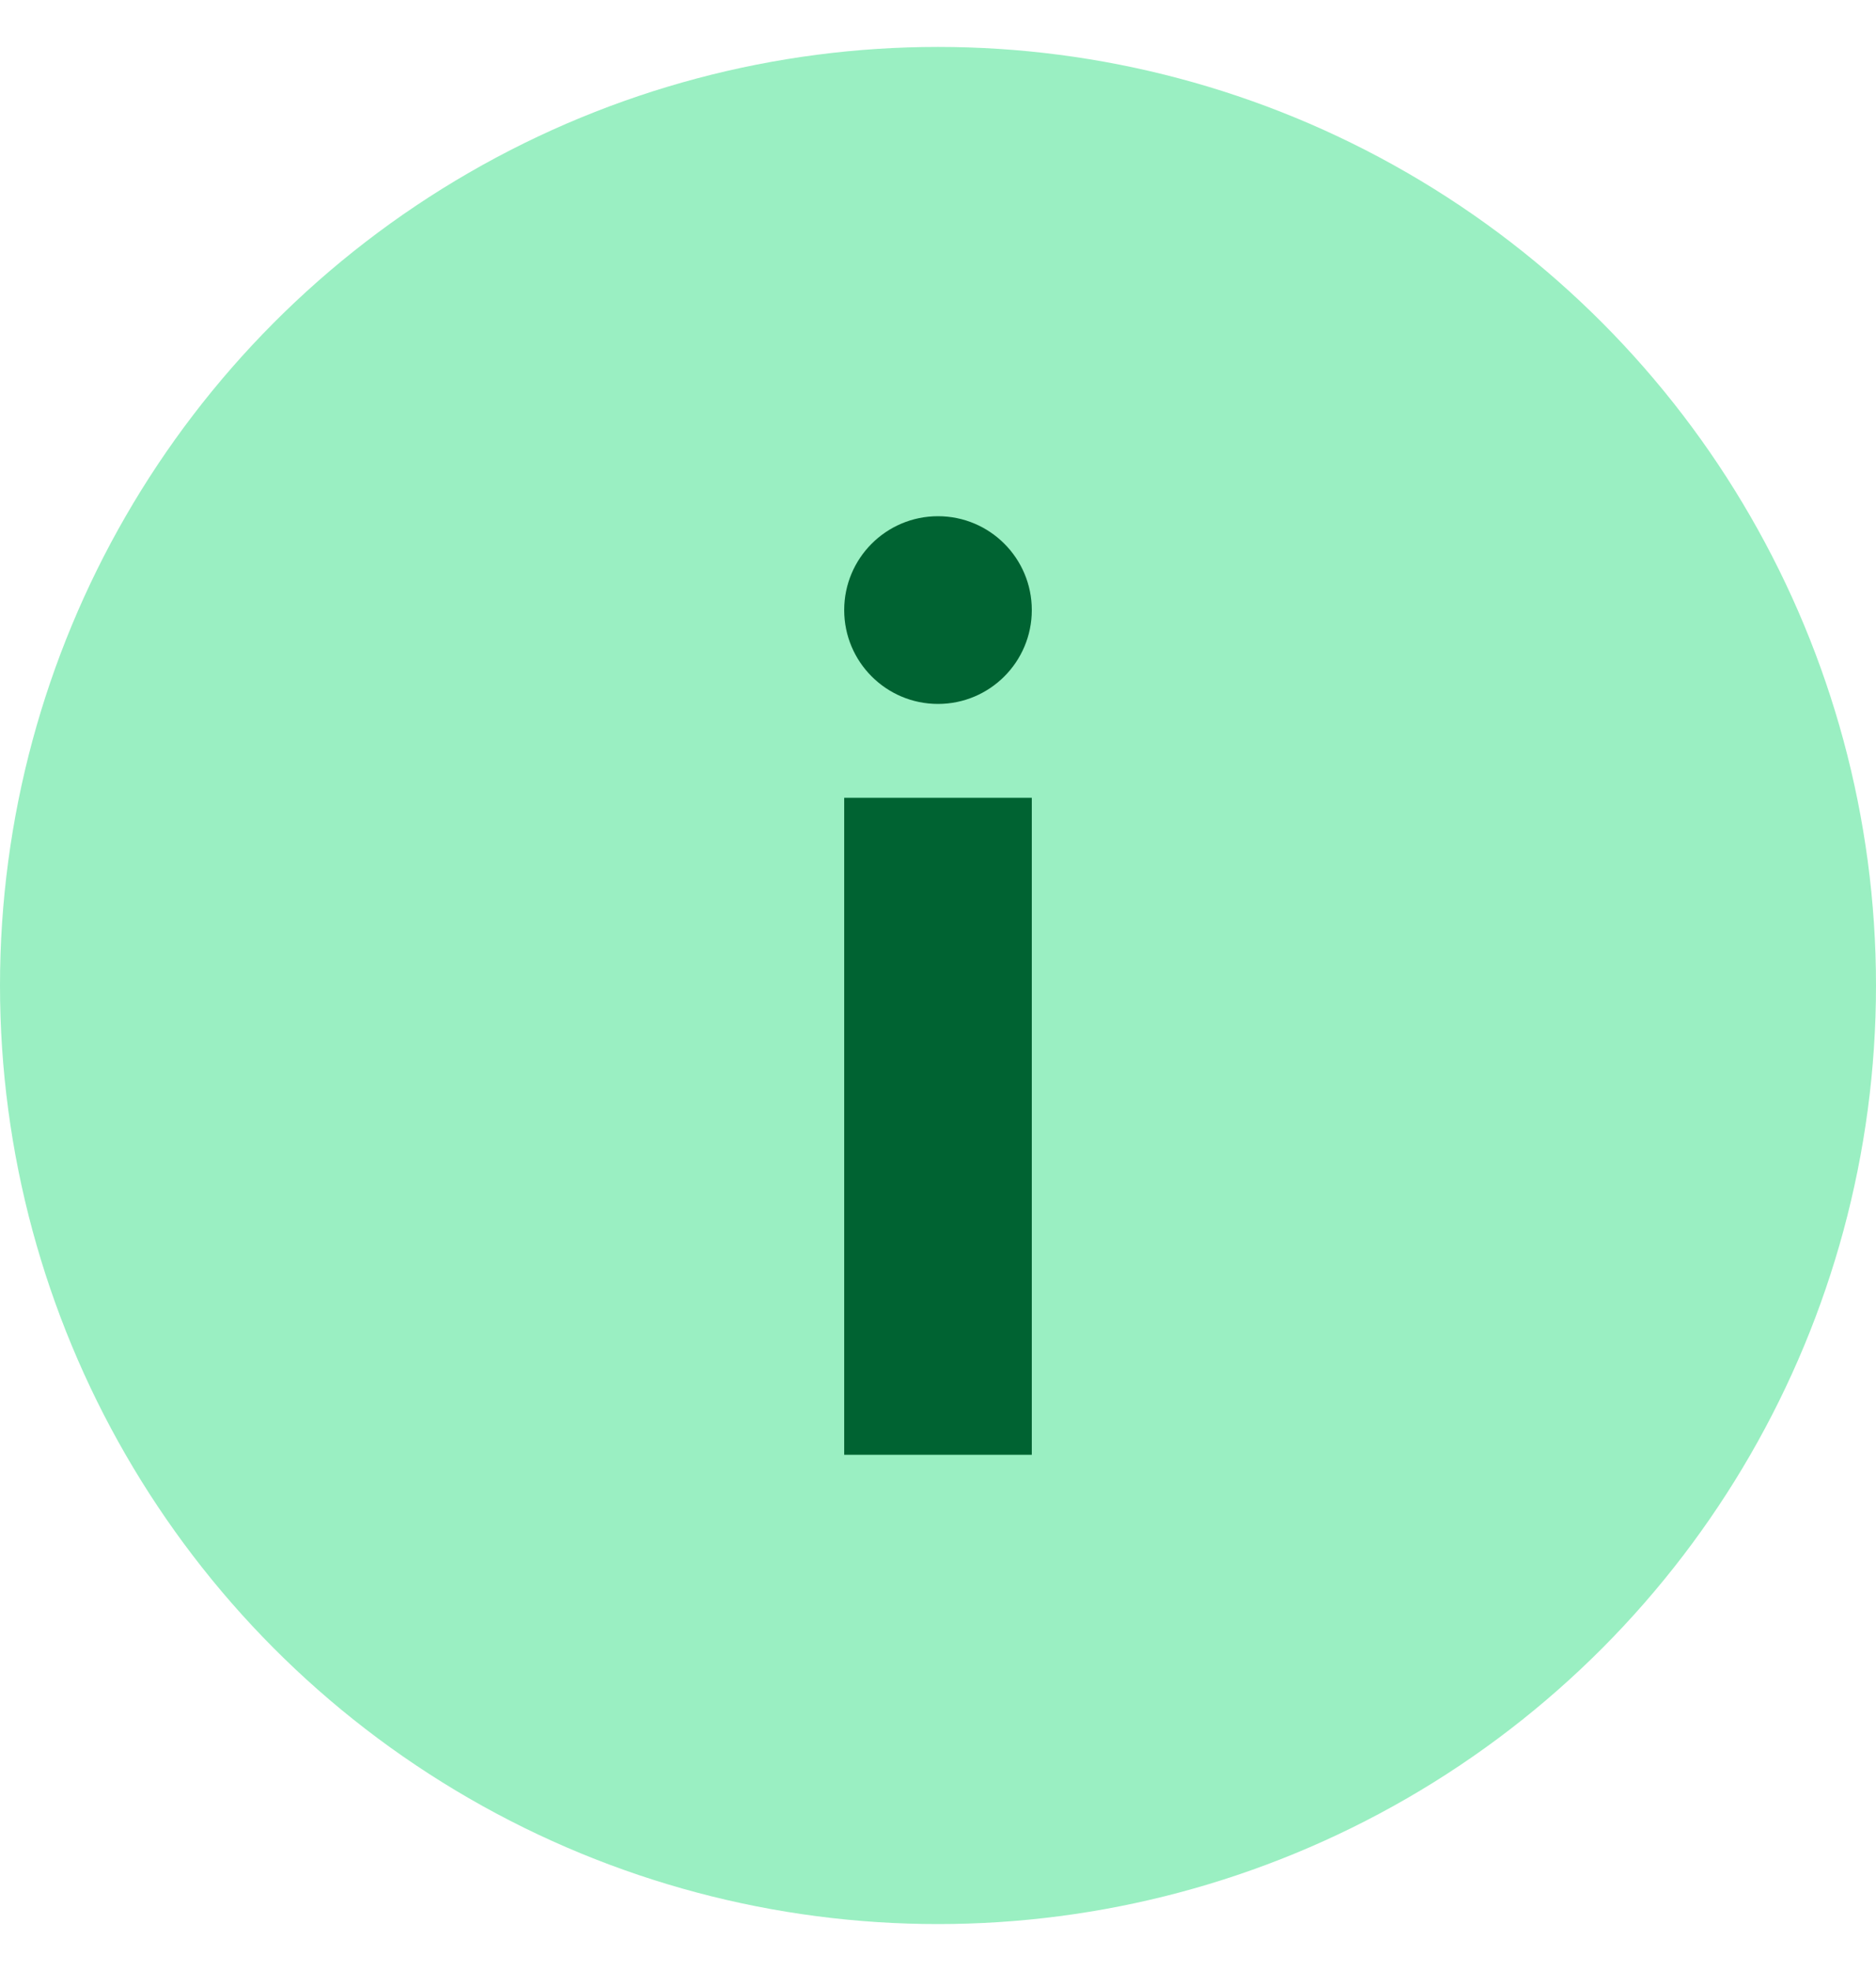
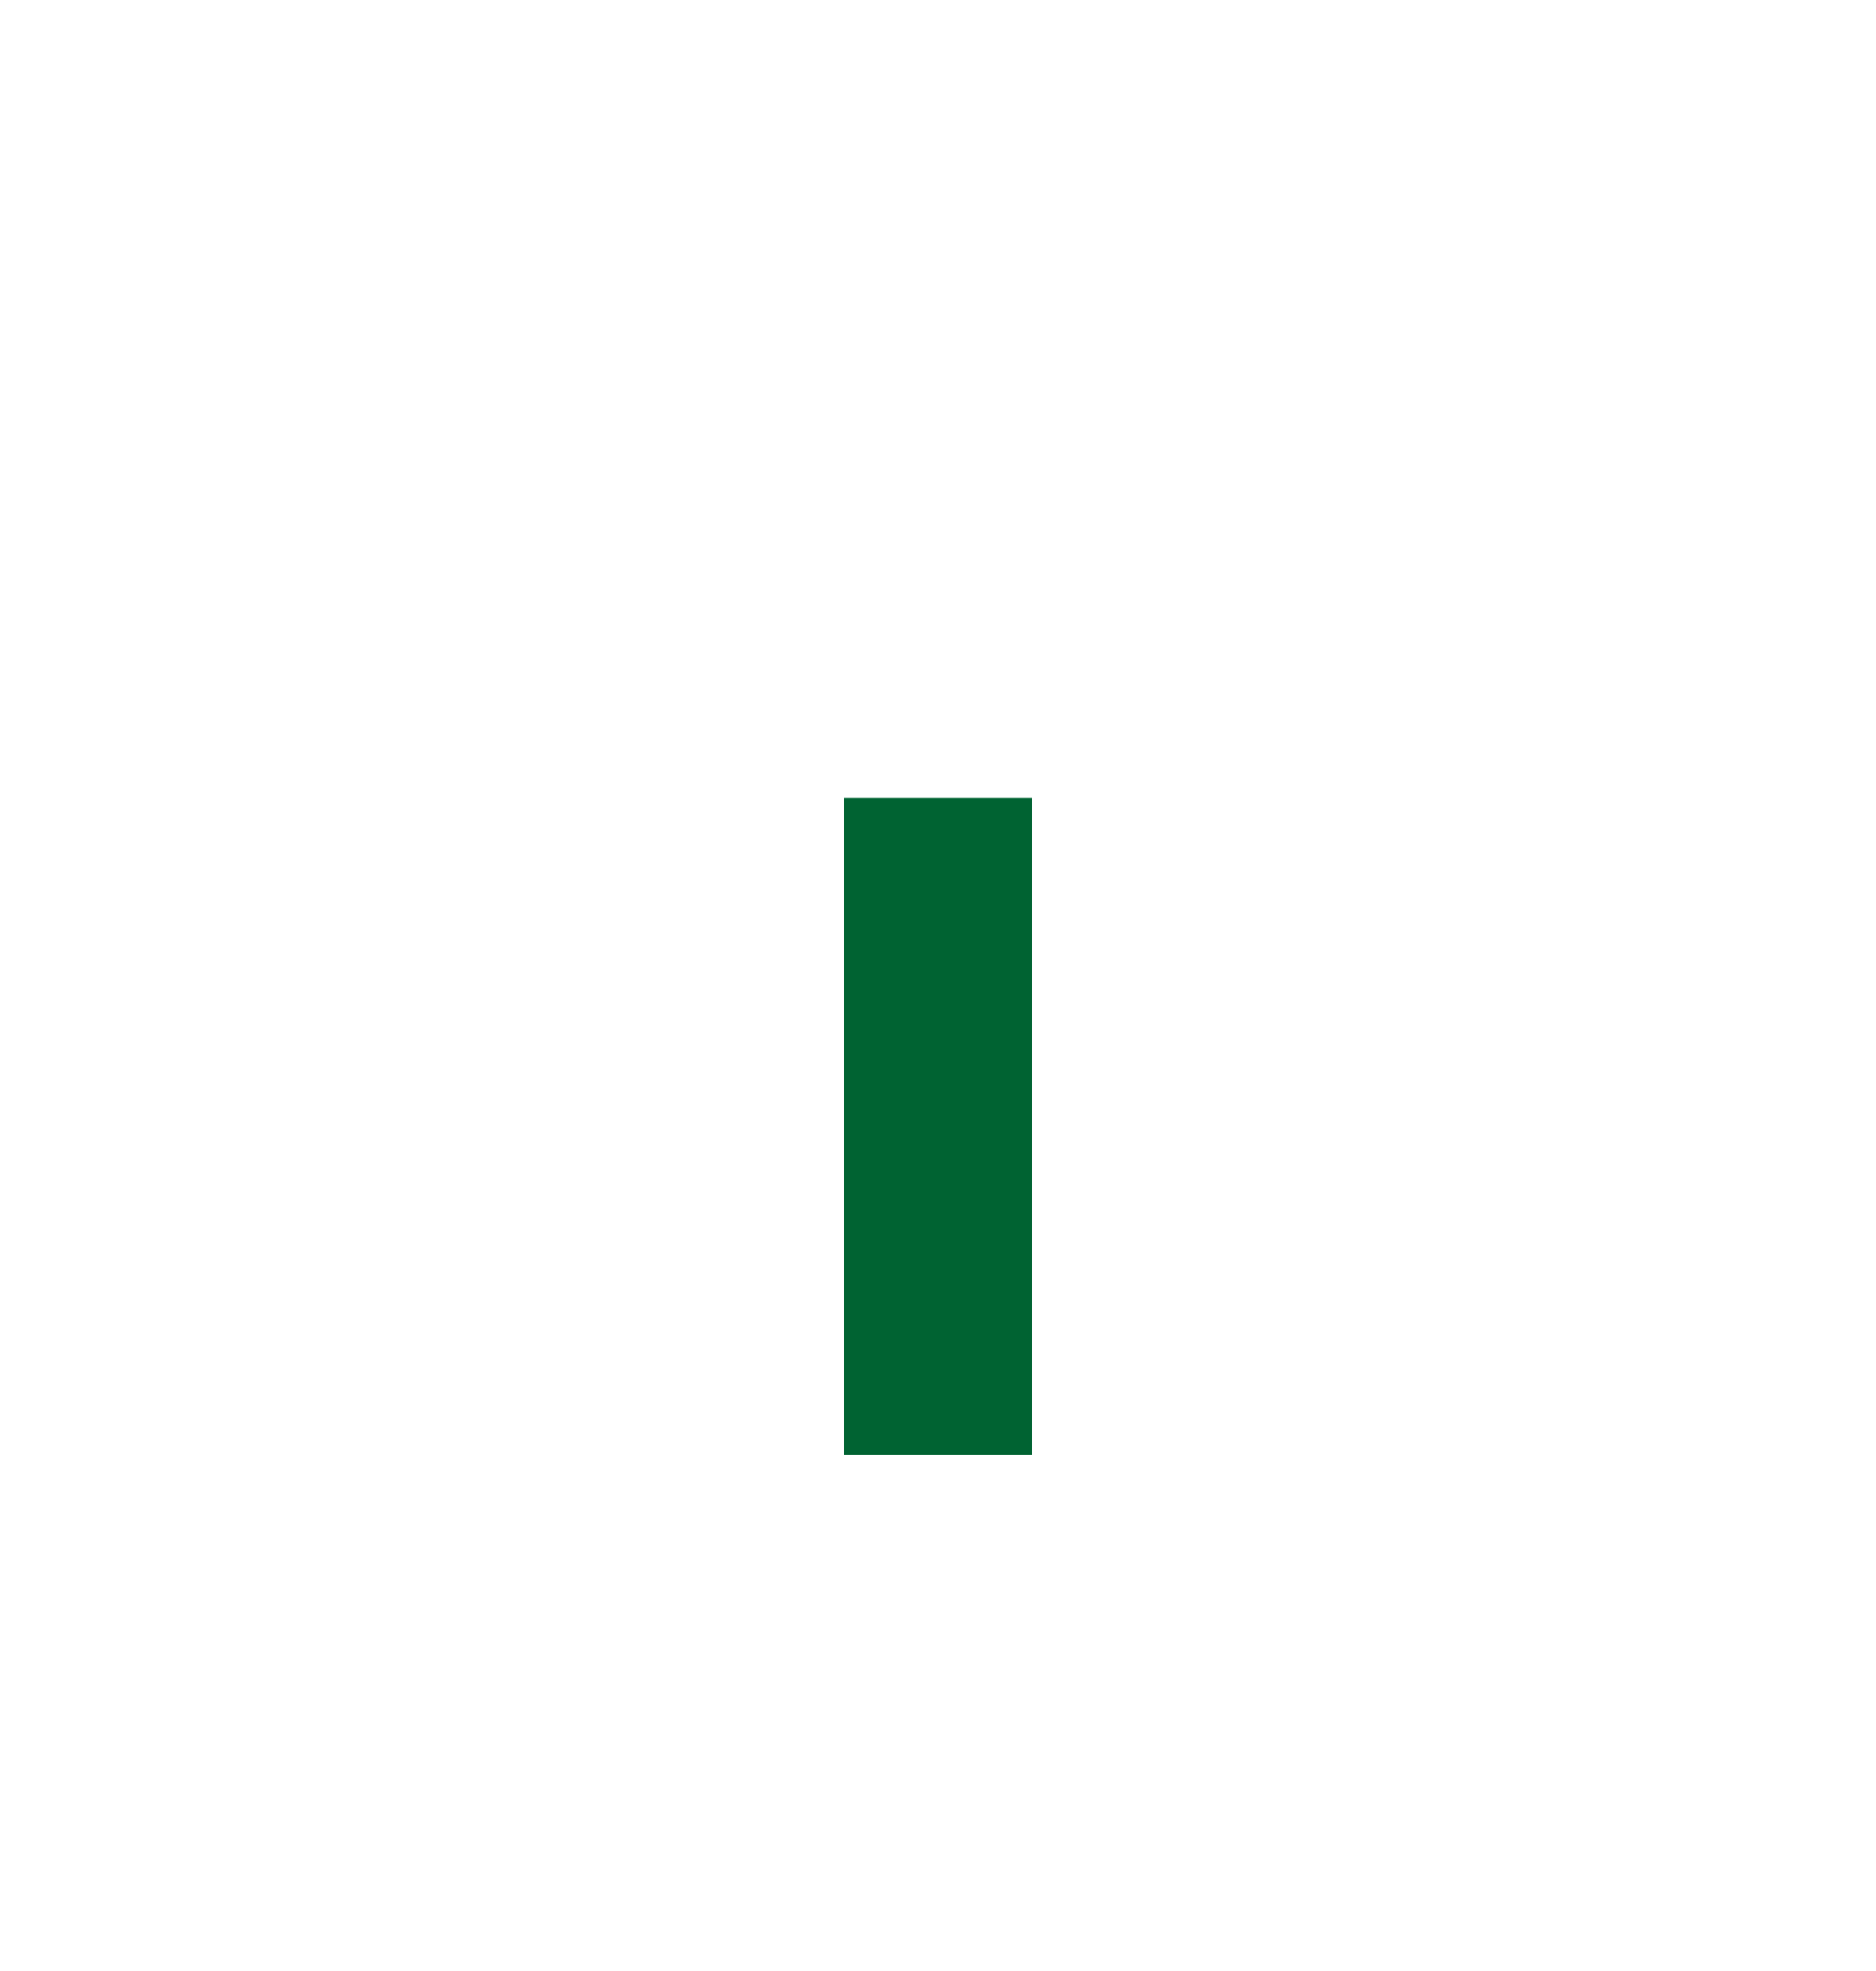
<svg xmlns="http://www.w3.org/2000/svg" width="20" height="21" viewBox="0 0 20 21" fill="none">
-   <circle cx="10" cy="10.5" r="10" fill="#9AEFC2" />
-   <circle cx="10" cy="6.5" r="1" fill="#006332" />
  <rect x="9" y="8.5" width="2" height="7" fill="#006332" />
</svg>